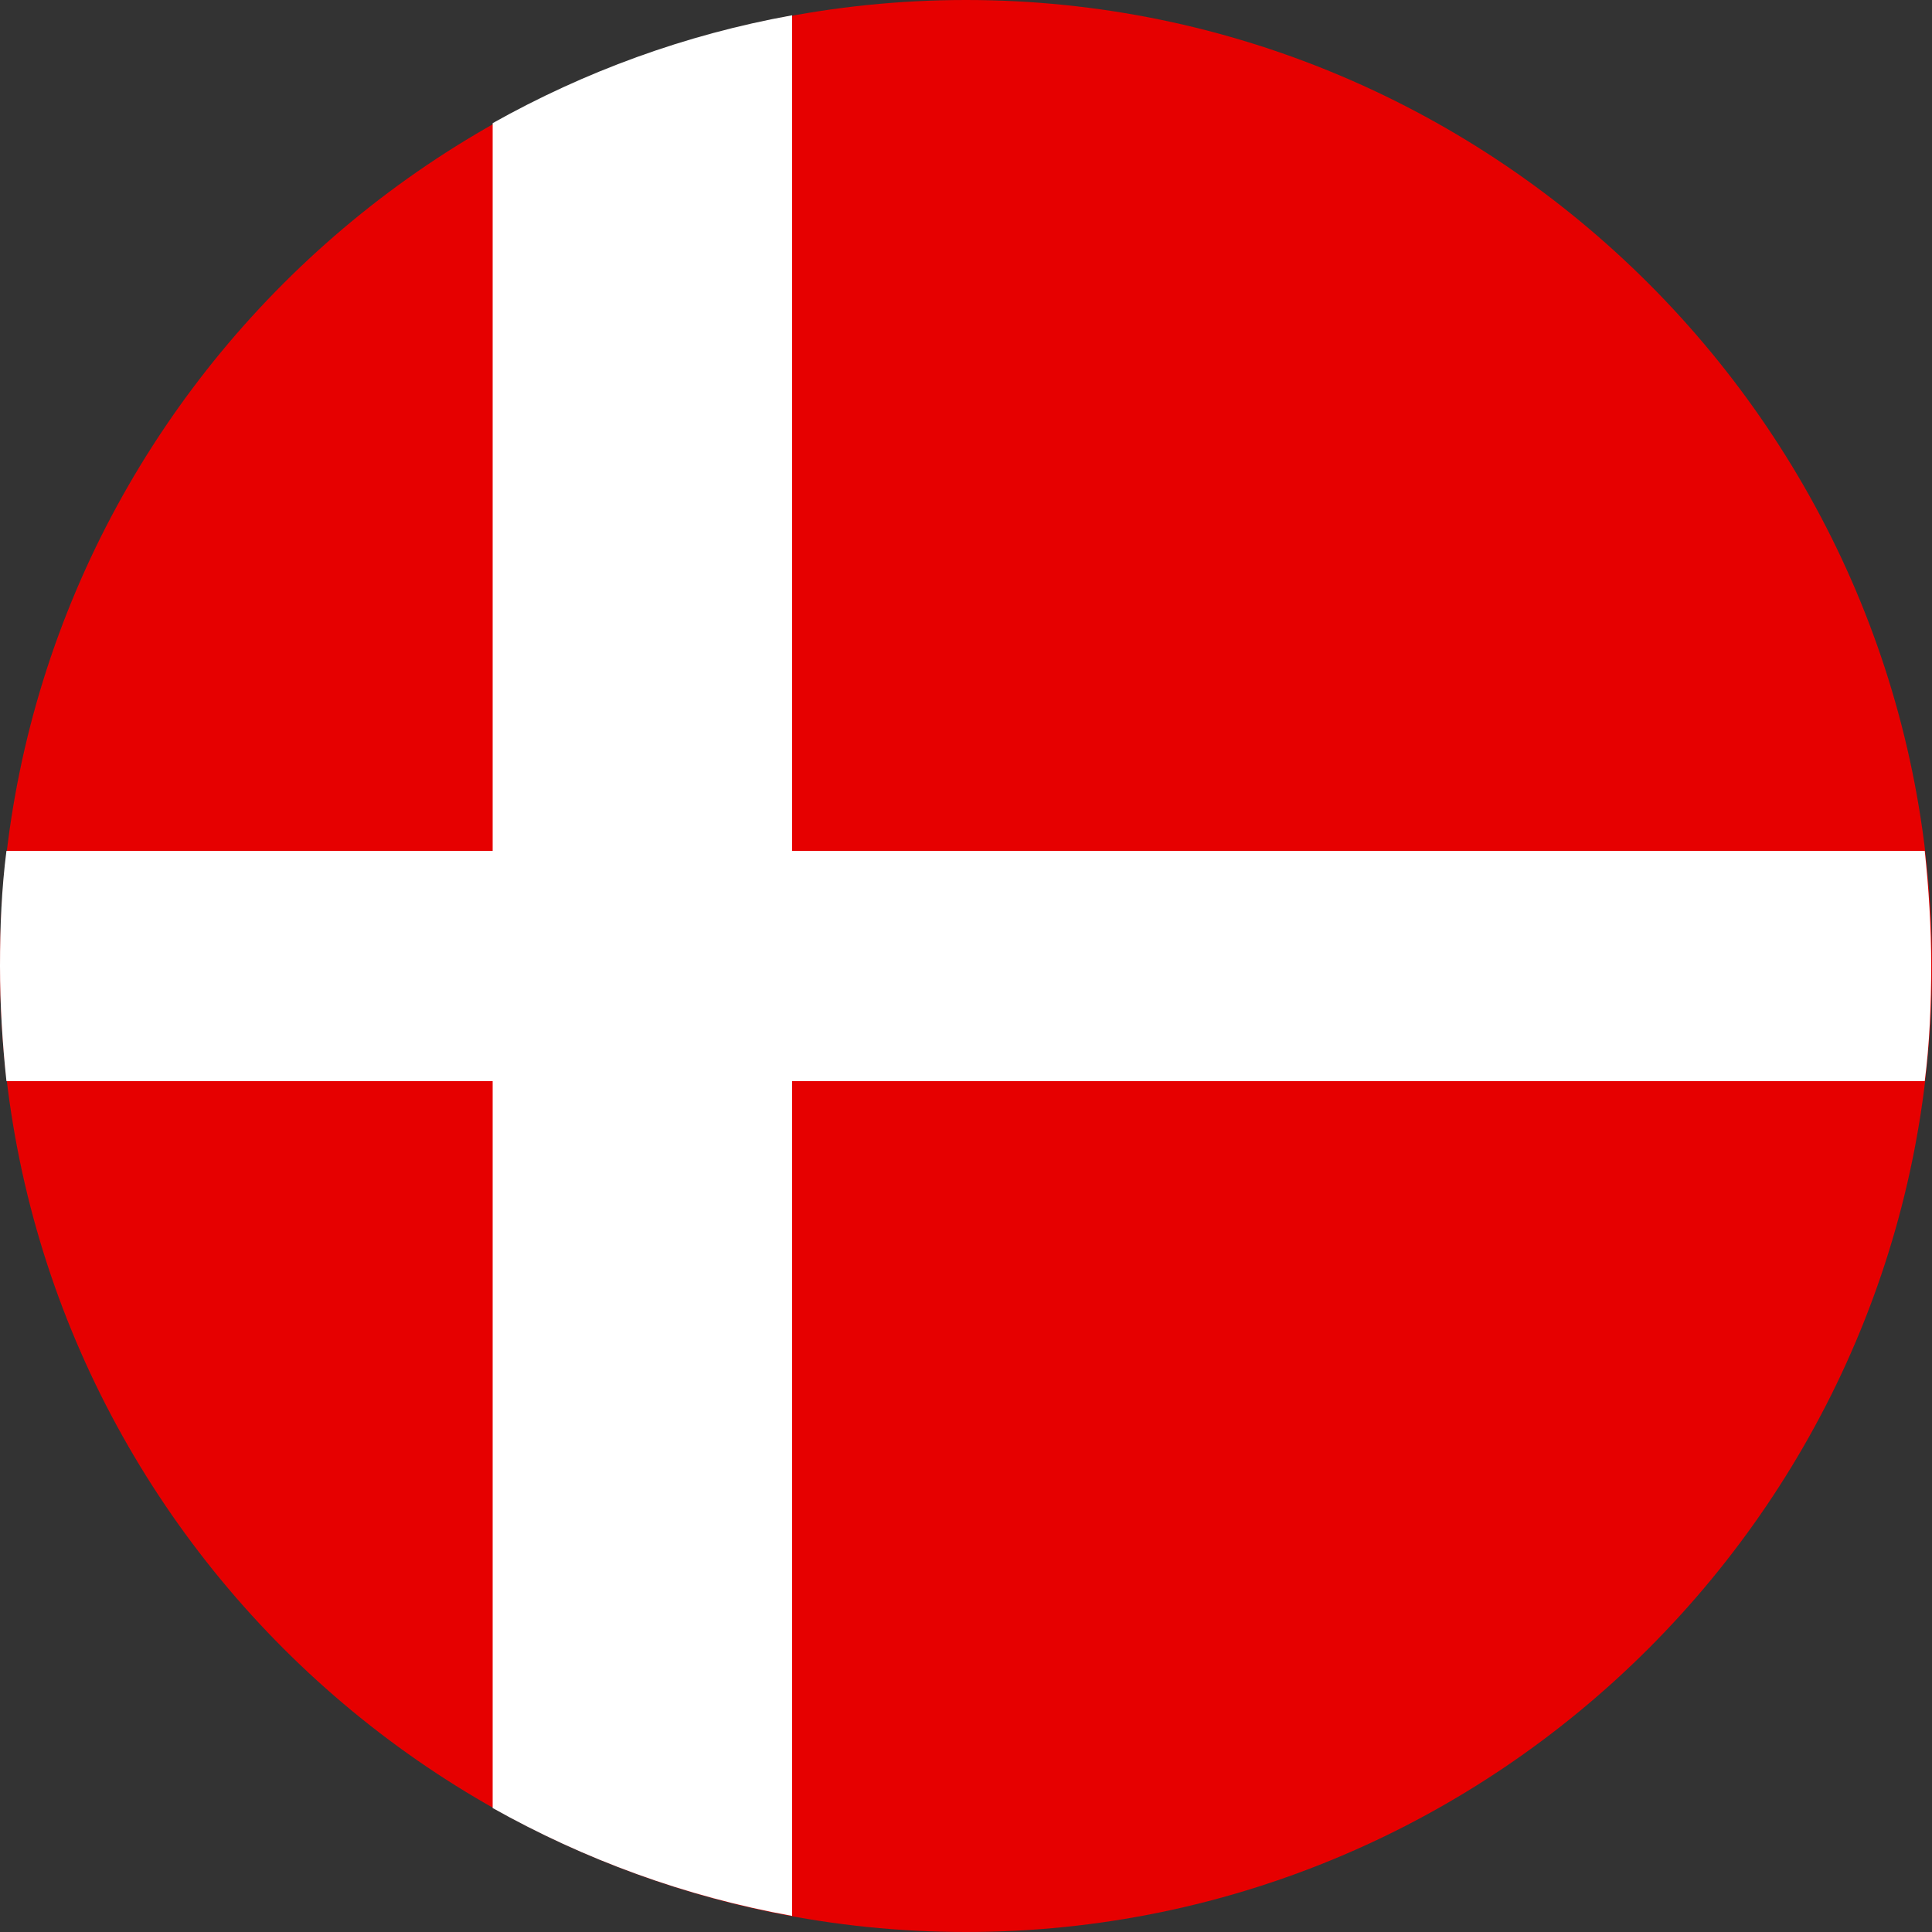
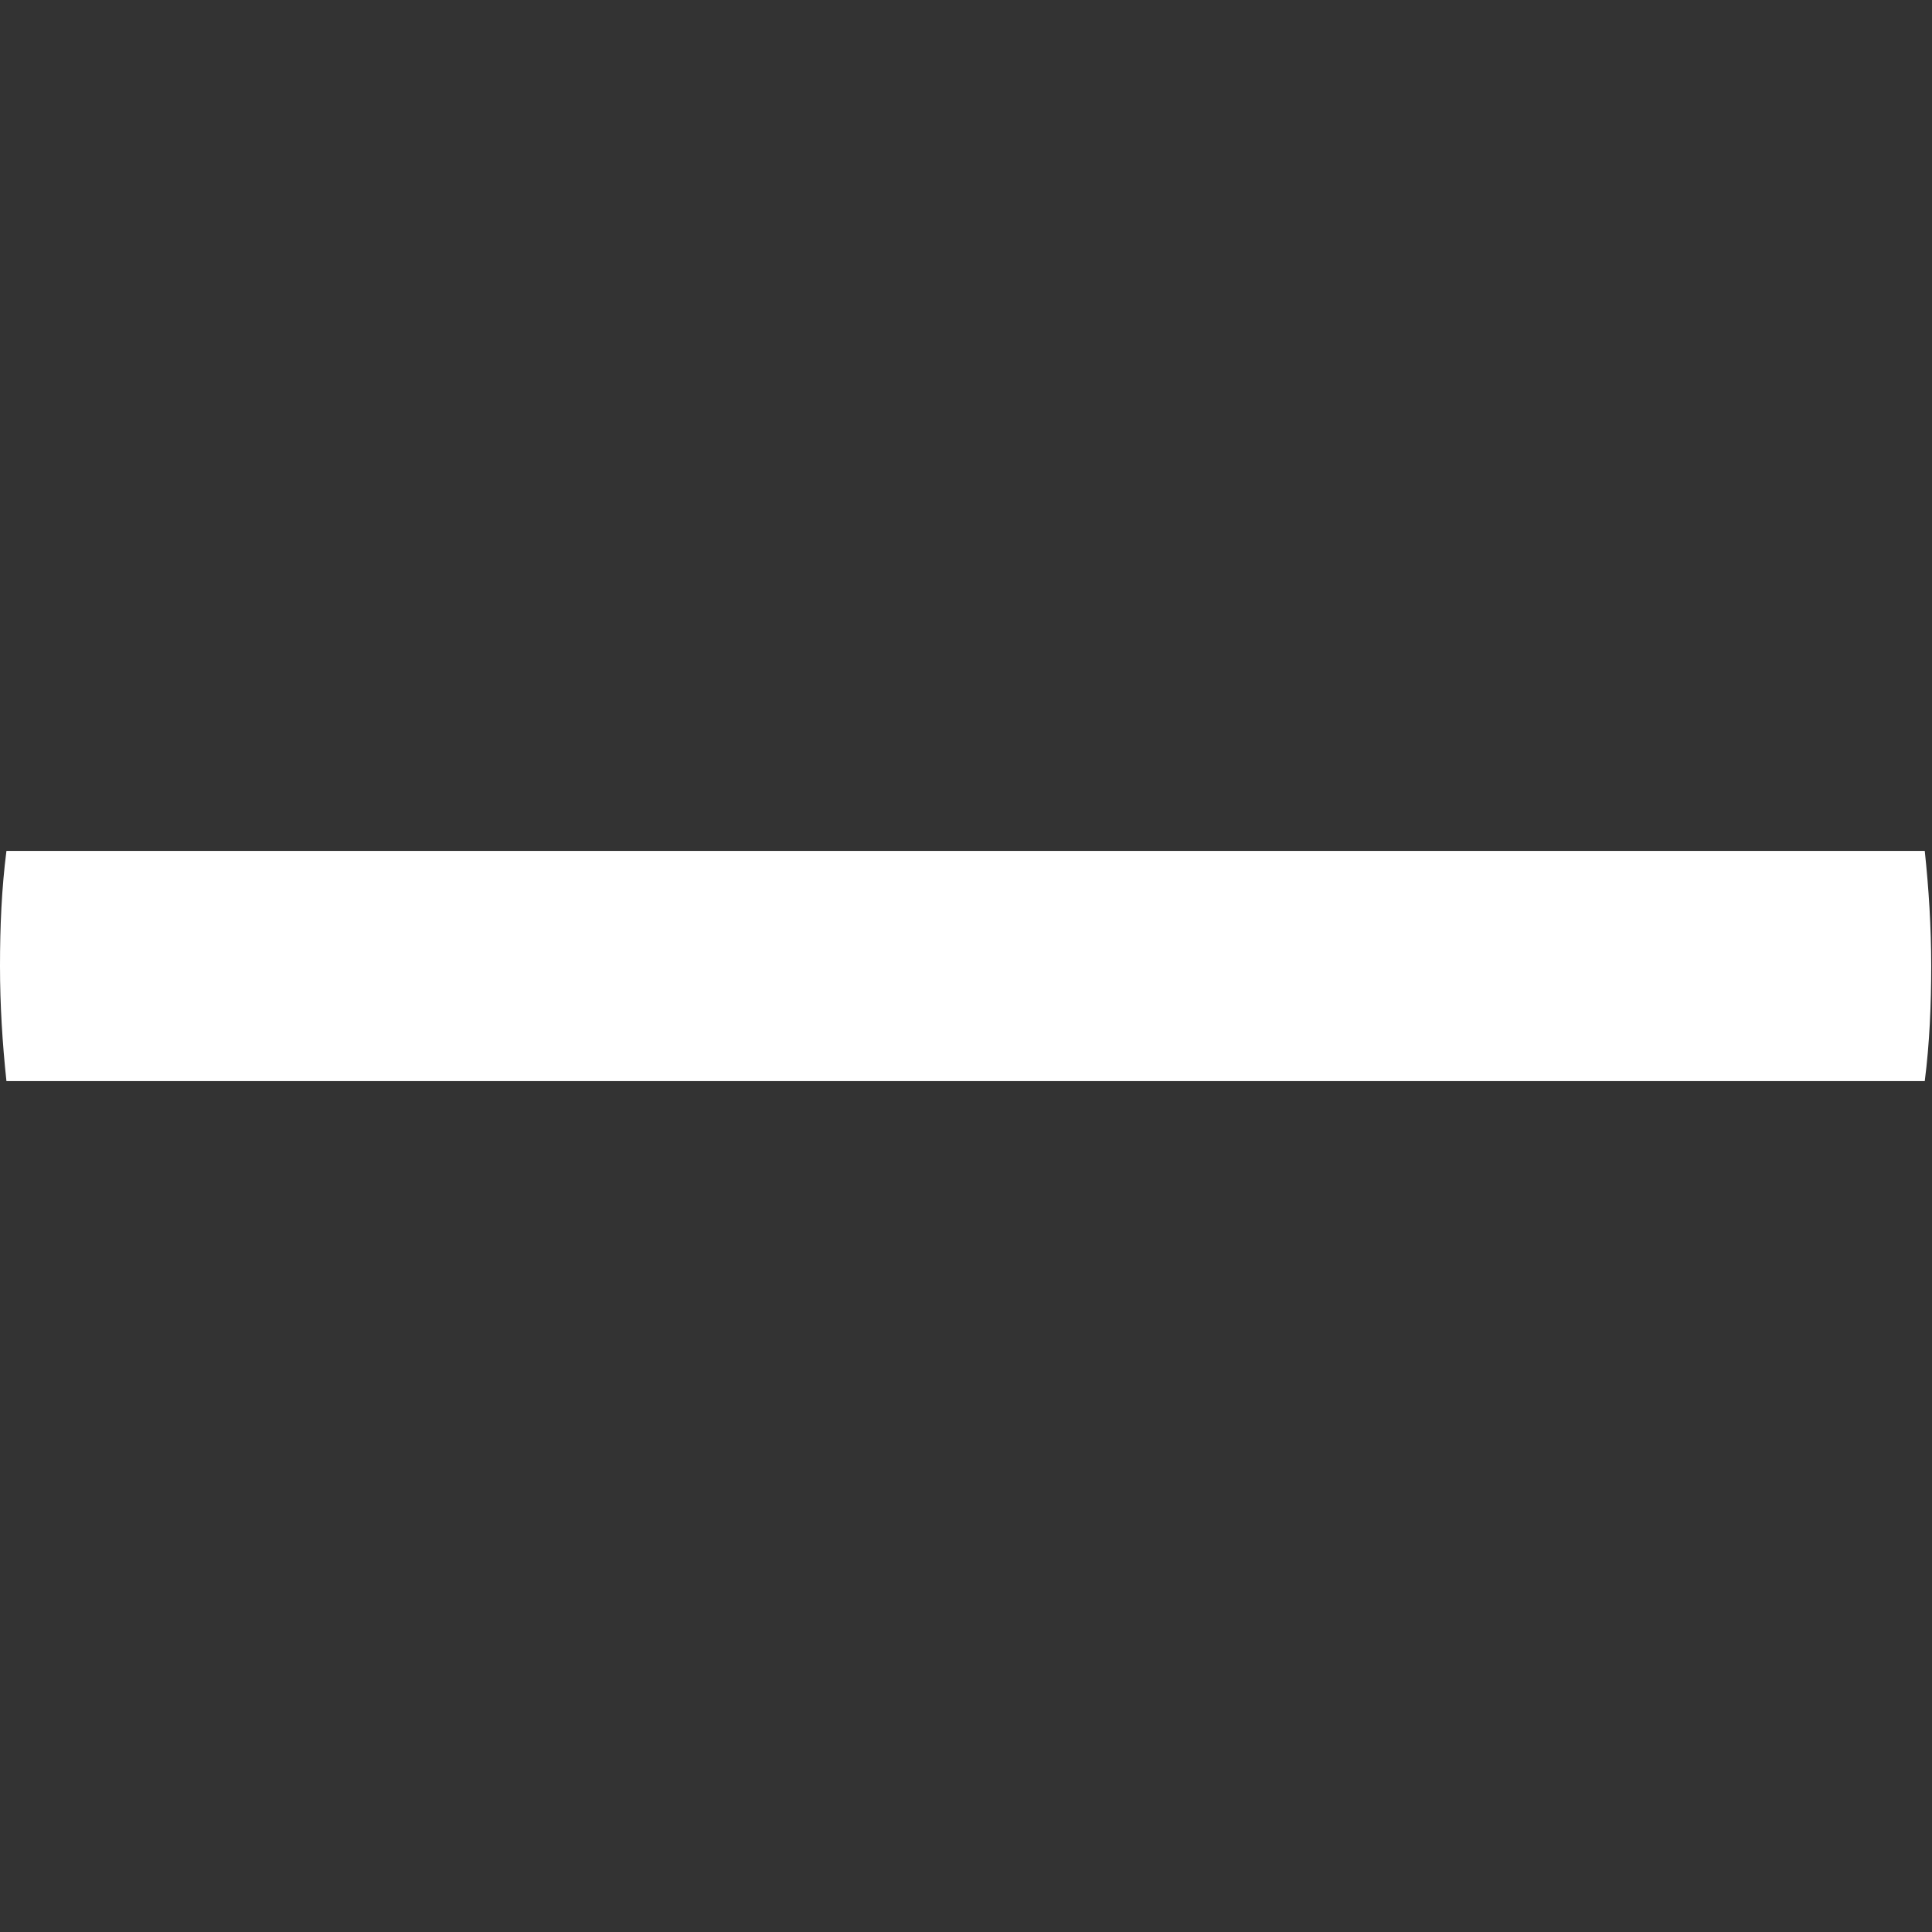
<svg xmlns="http://www.w3.org/2000/svg" id="Dk-Denmark" viewBox="0 0 24 24">
  <rect x="0" y="0" width="24" height="24" fill="#333333" stroke="none" />
  <defs>
    <style>
      .cls-1 {
        fill: #fff;
      }

      .cls-1, .cls-2 {
        fill-rule: evenodd;
      }

      .cls-2 {
        fill: #e60000;
      }
    </style>
  </defs>
-   <path class="cls-2" d="M12,24c6.61,0,12-5.39,12-12S18.61,0,12,0,0,5.39,0,12s5.39,12,12,12Z" />
  <path class="cls-1" d="M23.92,10.57H.08c-.06.47-.08.94-.08,1.43s.03.96.08,1.43h23.83c.06-.47.08-.94.08-1.43s-.03-.96-.08-1.43Z" />
-   <path class="cls-1" d="M9.84.19c-1.33.24-2.58.7-3.72,1.34v20.93c1.14.64,2.39,1.1,3.72,1.34V.19Z" />
</svg>